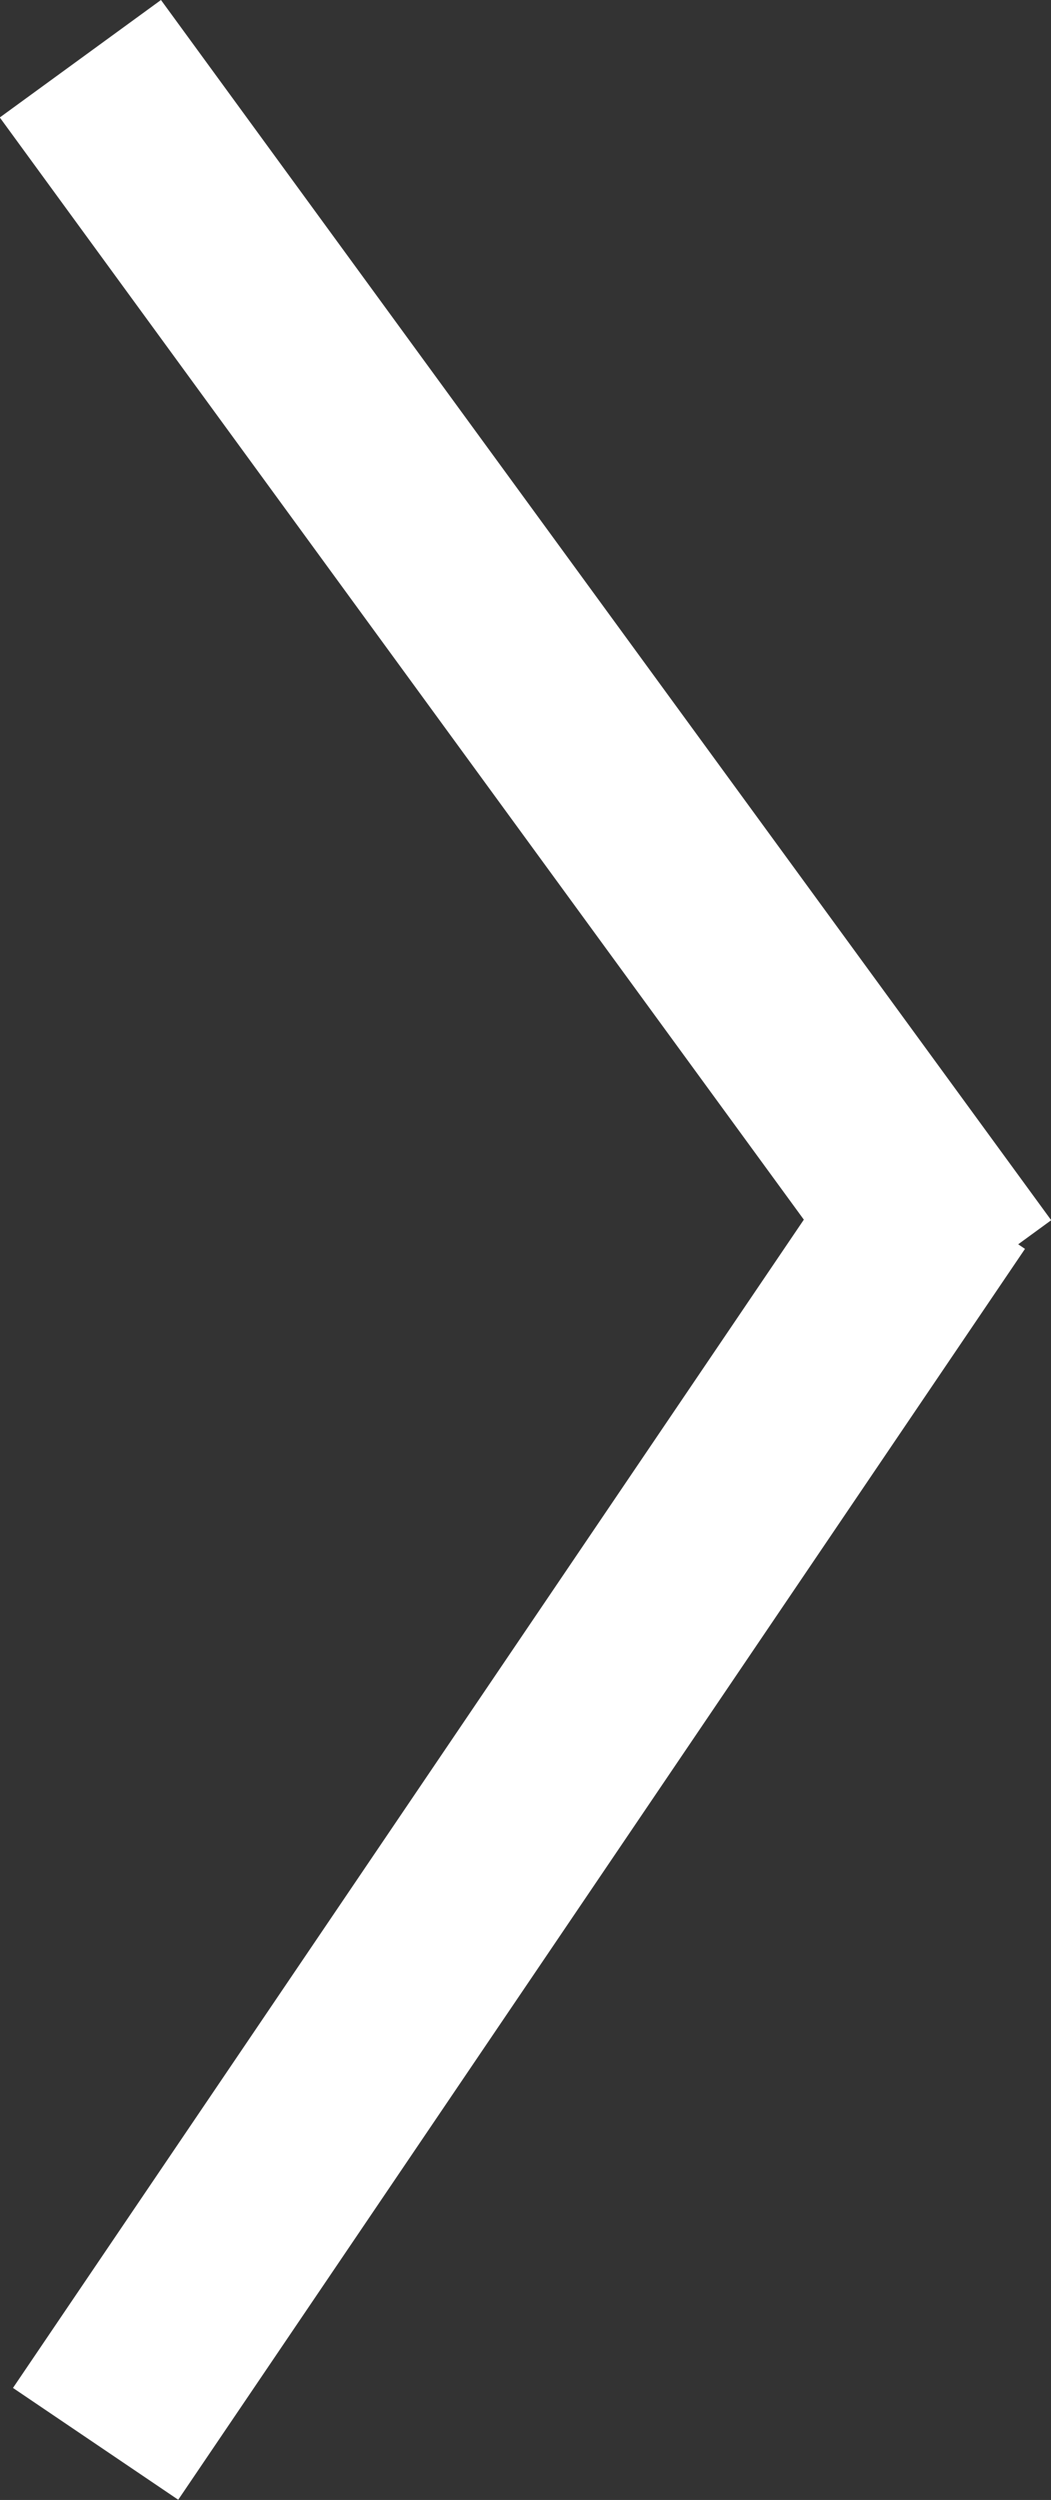
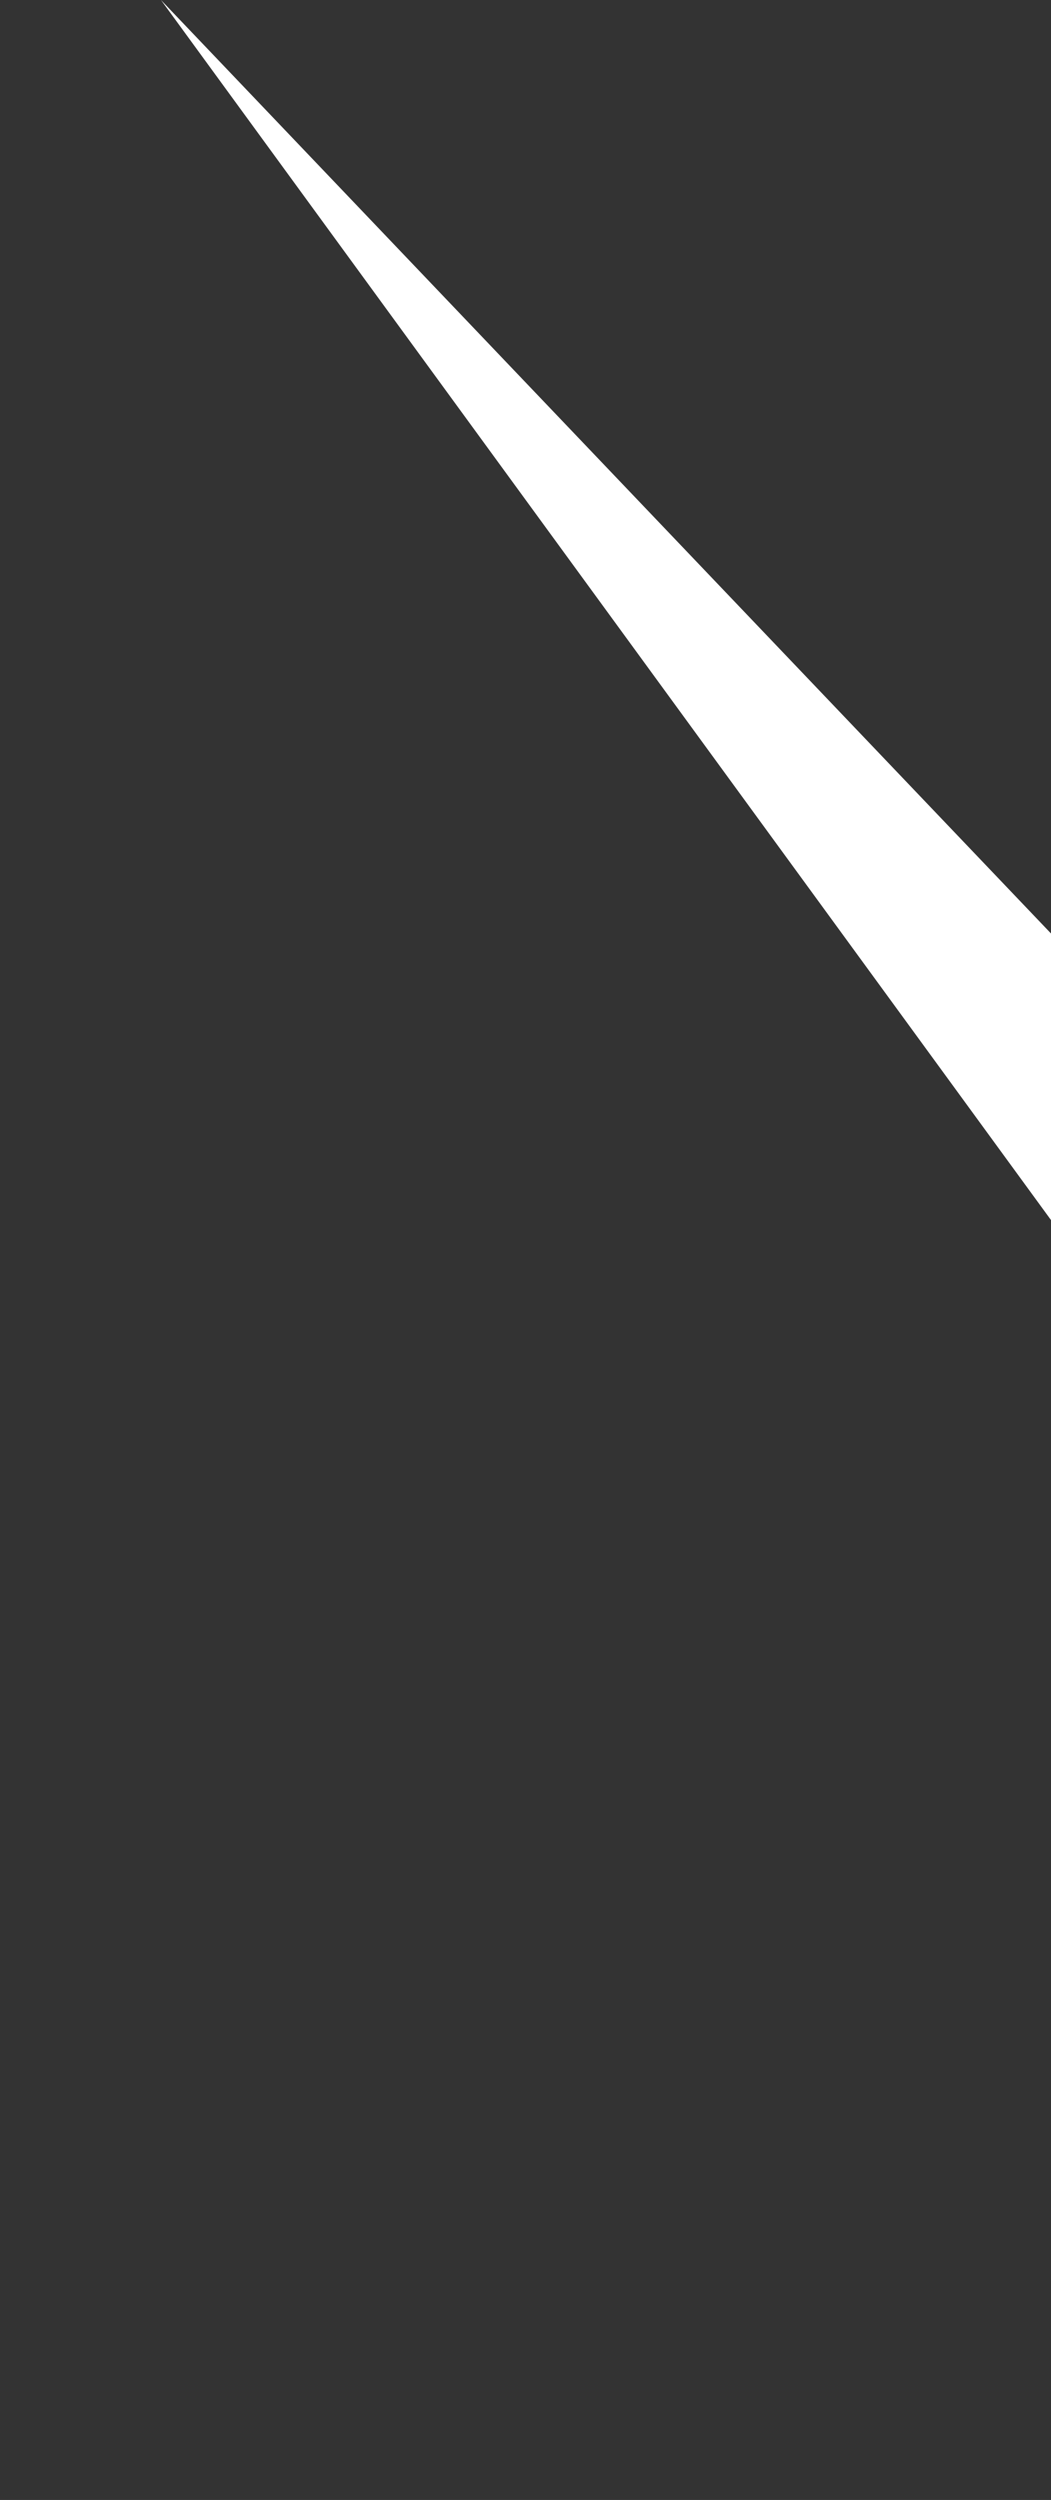
<svg xmlns="http://www.w3.org/2000/svg" id="der" viewBox="0 0 37 88">
  <rect x="0" y="0" width="37" height="88" fill="#333333" stroke="none" />
  <defs>
    <style>
      .cls-1 {
        fill: #fff;
        fill-rule: evenodd;
      }
    </style>
  </defs>
-   <path id="Rectángulo_1" data-name="Rectángulo 1" class="cls-1" d="M5.667,0L-0.007,4.135l31.34,42.956,5.674-4.139Z" />
-   <path id="Rectángulo_1_copia" data-name="Rectángulo 1 copia" class="cls-1" d="M0.457,84.056l5.817,3.936,29.81-44.031-5.817-3.936Z" />
+   <path id="Rectángulo_1" data-name="Rectángulo 1" class="cls-1" d="M5.667,0l31.34,42.956,5.674-4.139Z" />
</svg>